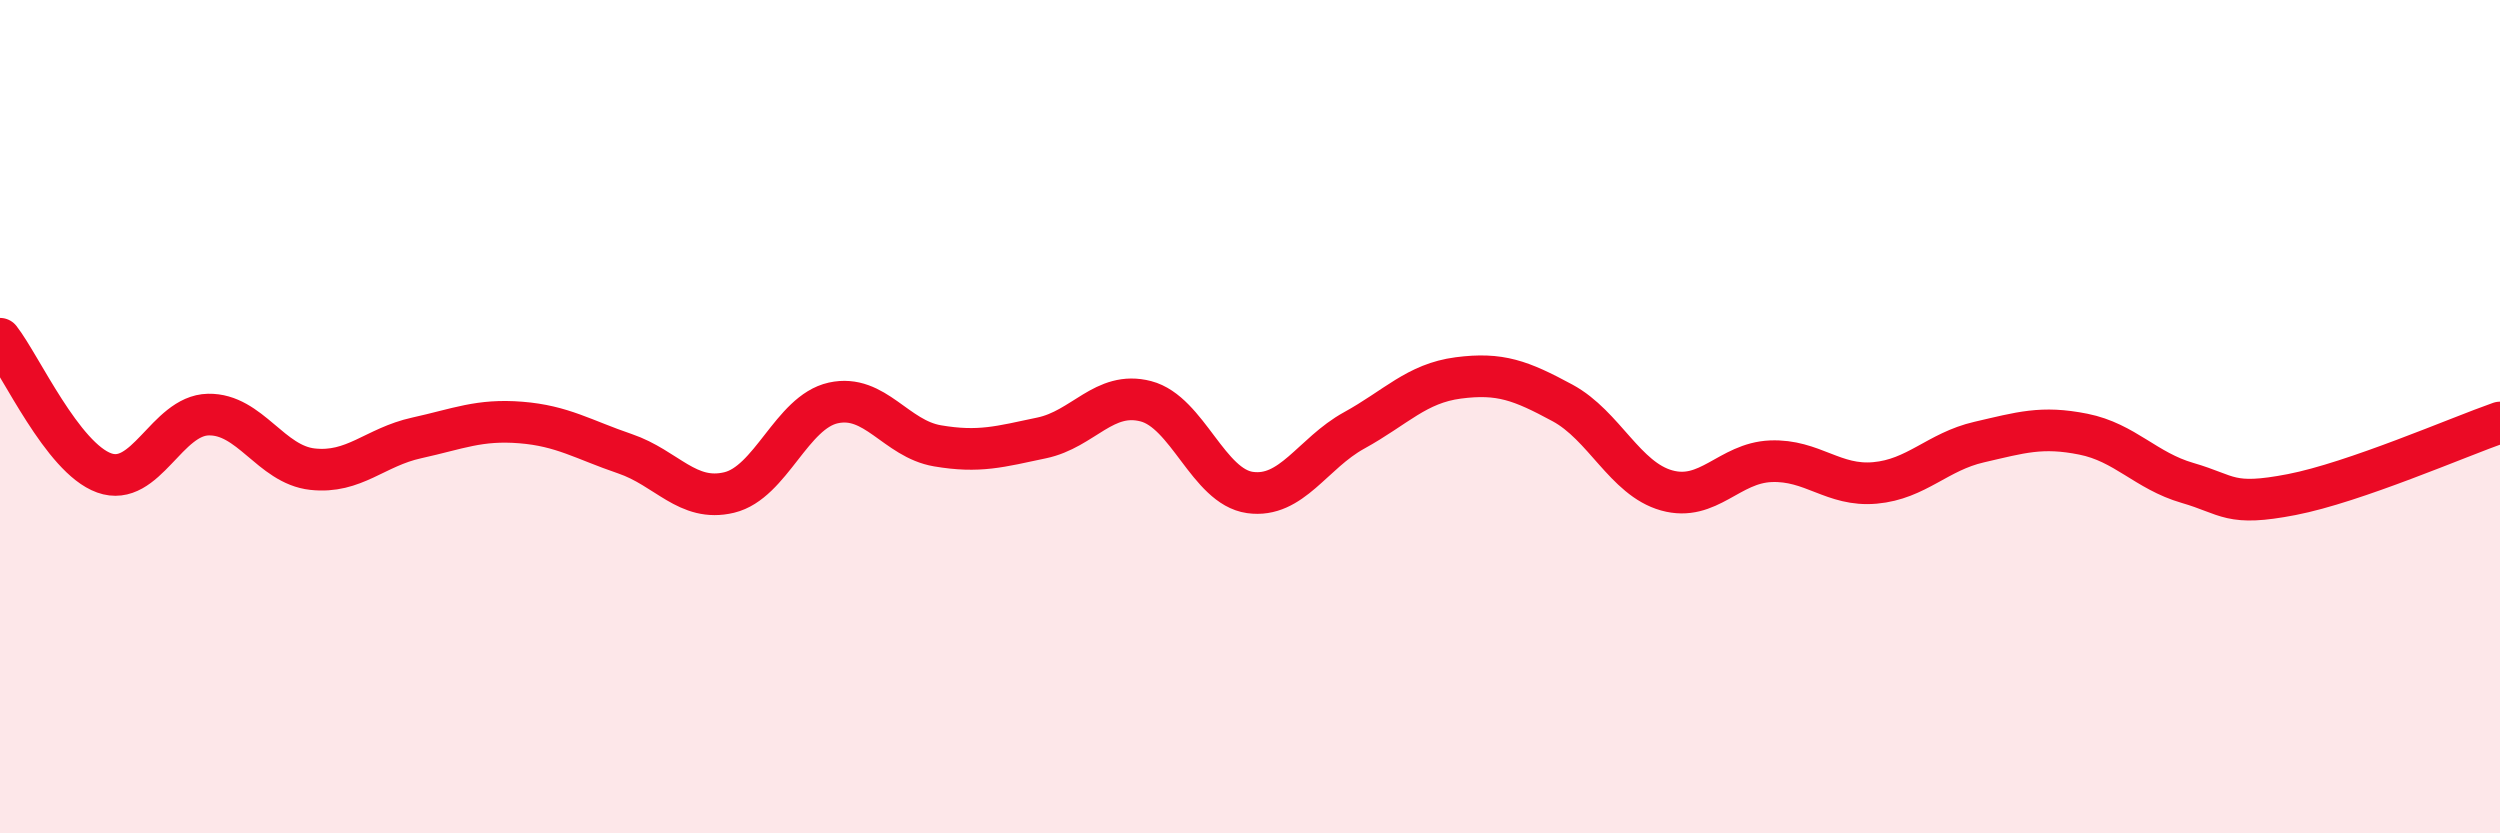
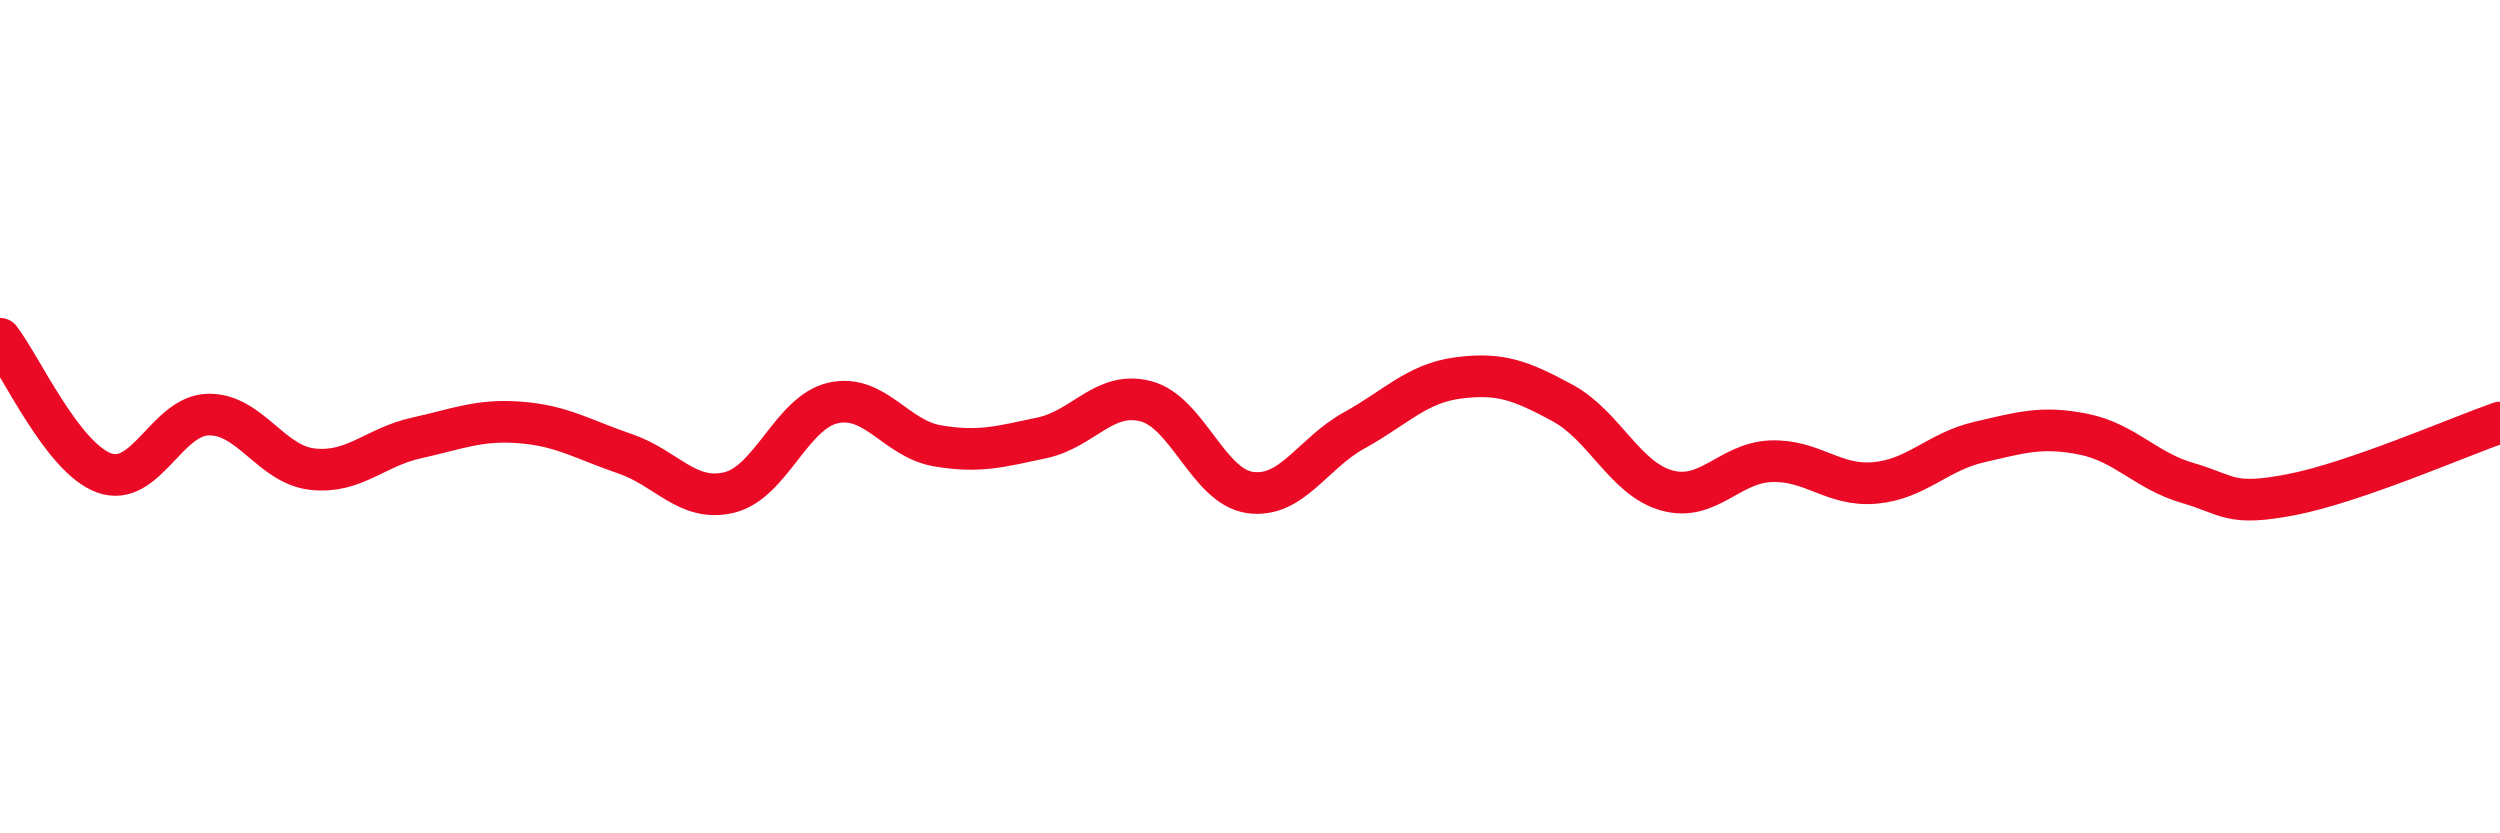
<svg xmlns="http://www.w3.org/2000/svg" width="60" height="20" viewBox="0 0 60 20">
-   <path d="M 0,8.13 C 0.5,8.77 1.5,10.99 2.5,11.35 C 3.5,11.71 4,9.97 5,9.95 C 6,9.93 6.5,11.15 7.5,11.26 C 8.5,11.37 9,10.73 10,10.51 C 11,10.29 11.5,10.06 12.5,10.14 C 13.5,10.22 14,10.55 15,10.89 C 16,11.23 16.5,12.06 17.5,11.82 C 18.5,11.58 19,9.89 20,9.67 C 21,9.45 21.5,10.53 22.5,10.7 C 23.5,10.87 24,10.72 25,10.51 C 26,10.3 26.5,9.37 27.5,9.63 C 28.5,9.89 29,11.68 30,11.82 C 31,11.96 31.5,10.88 32.5,10.33 C 33.5,9.78 34,9.2 35,9.07 C 36,8.94 36.5,9.13 37.5,9.67 C 38.5,10.21 39,11.49 40,11.77 C 41,12.05 41.5,11.11 42.5,11.07 C 43.5,11.03 44,11.68 45,11.59 C 46,11.5 46.5,10.84 47.5,10.61 C 48.5,10.38 49,10.22 50,10.42 C 51,10.62 51.5,11.3 52.5,11.59 C 53.5,11.88 53.5,12.16 55,11.87 C 56.5,11.58 59,10.49 60,10.14L60 20L0 20Z" fill="#EB0A25" opacity="0.1" stroke-linecap="round" stroke-linejoin="round" />
  <path d="M 0,8.13 C 0.5,8.77 1.5,10.99 2.5,11.35 C 3.5,11.71 4,9.97 5,9.95 C 6,9.93 6.5,11.15 7.5,11.26 C 8.5,11.37 9,10.73 10,10.51 C 11,10.29 11.5,10.06 12.5,10.14 C 13.5,10.22 14,10.55 15,10.89 C 16,11.23 16.5,12.06 17.5,11.82 C 18.5,11.58 19,9.89 20,9.67 C 21,9.45 21.5,10.53 22.5,10.7 C 23.5,10.87 24,10.72 25,10.51 C 26,10.3 26.5,9.37 27.5,9.63 C 28.5,9.89 29,11.68 30,11.82 C 31,11.96 31.5,10.88 32.5,10.33 C 33.5,9.78 34,9.2 35,9.07 C 36,8.94 36.5,9.13 37.5,9.67 C 38.5,10.21 39,11.49 40,11.77 C 41,12.05 41.5,11.11 42.5,11.07 C 43.5,11.03 44,11.68 45,11.59 C 46,11.5 46.5,10.84 47.5,10.61 C 48.5,10.38 49,10.22 50,10.42 C 51,10.62 51.5,11.3 52.5,11.59 C 53.5,11.88 53.5,12.16 55,11.87 C 56.5,11.58 59,10.49 60,10.14" stroke="#EB0A25" stroke-width="1" fill="none" stroke-linecap="round" stroke-linejoin="round" />
</svg>